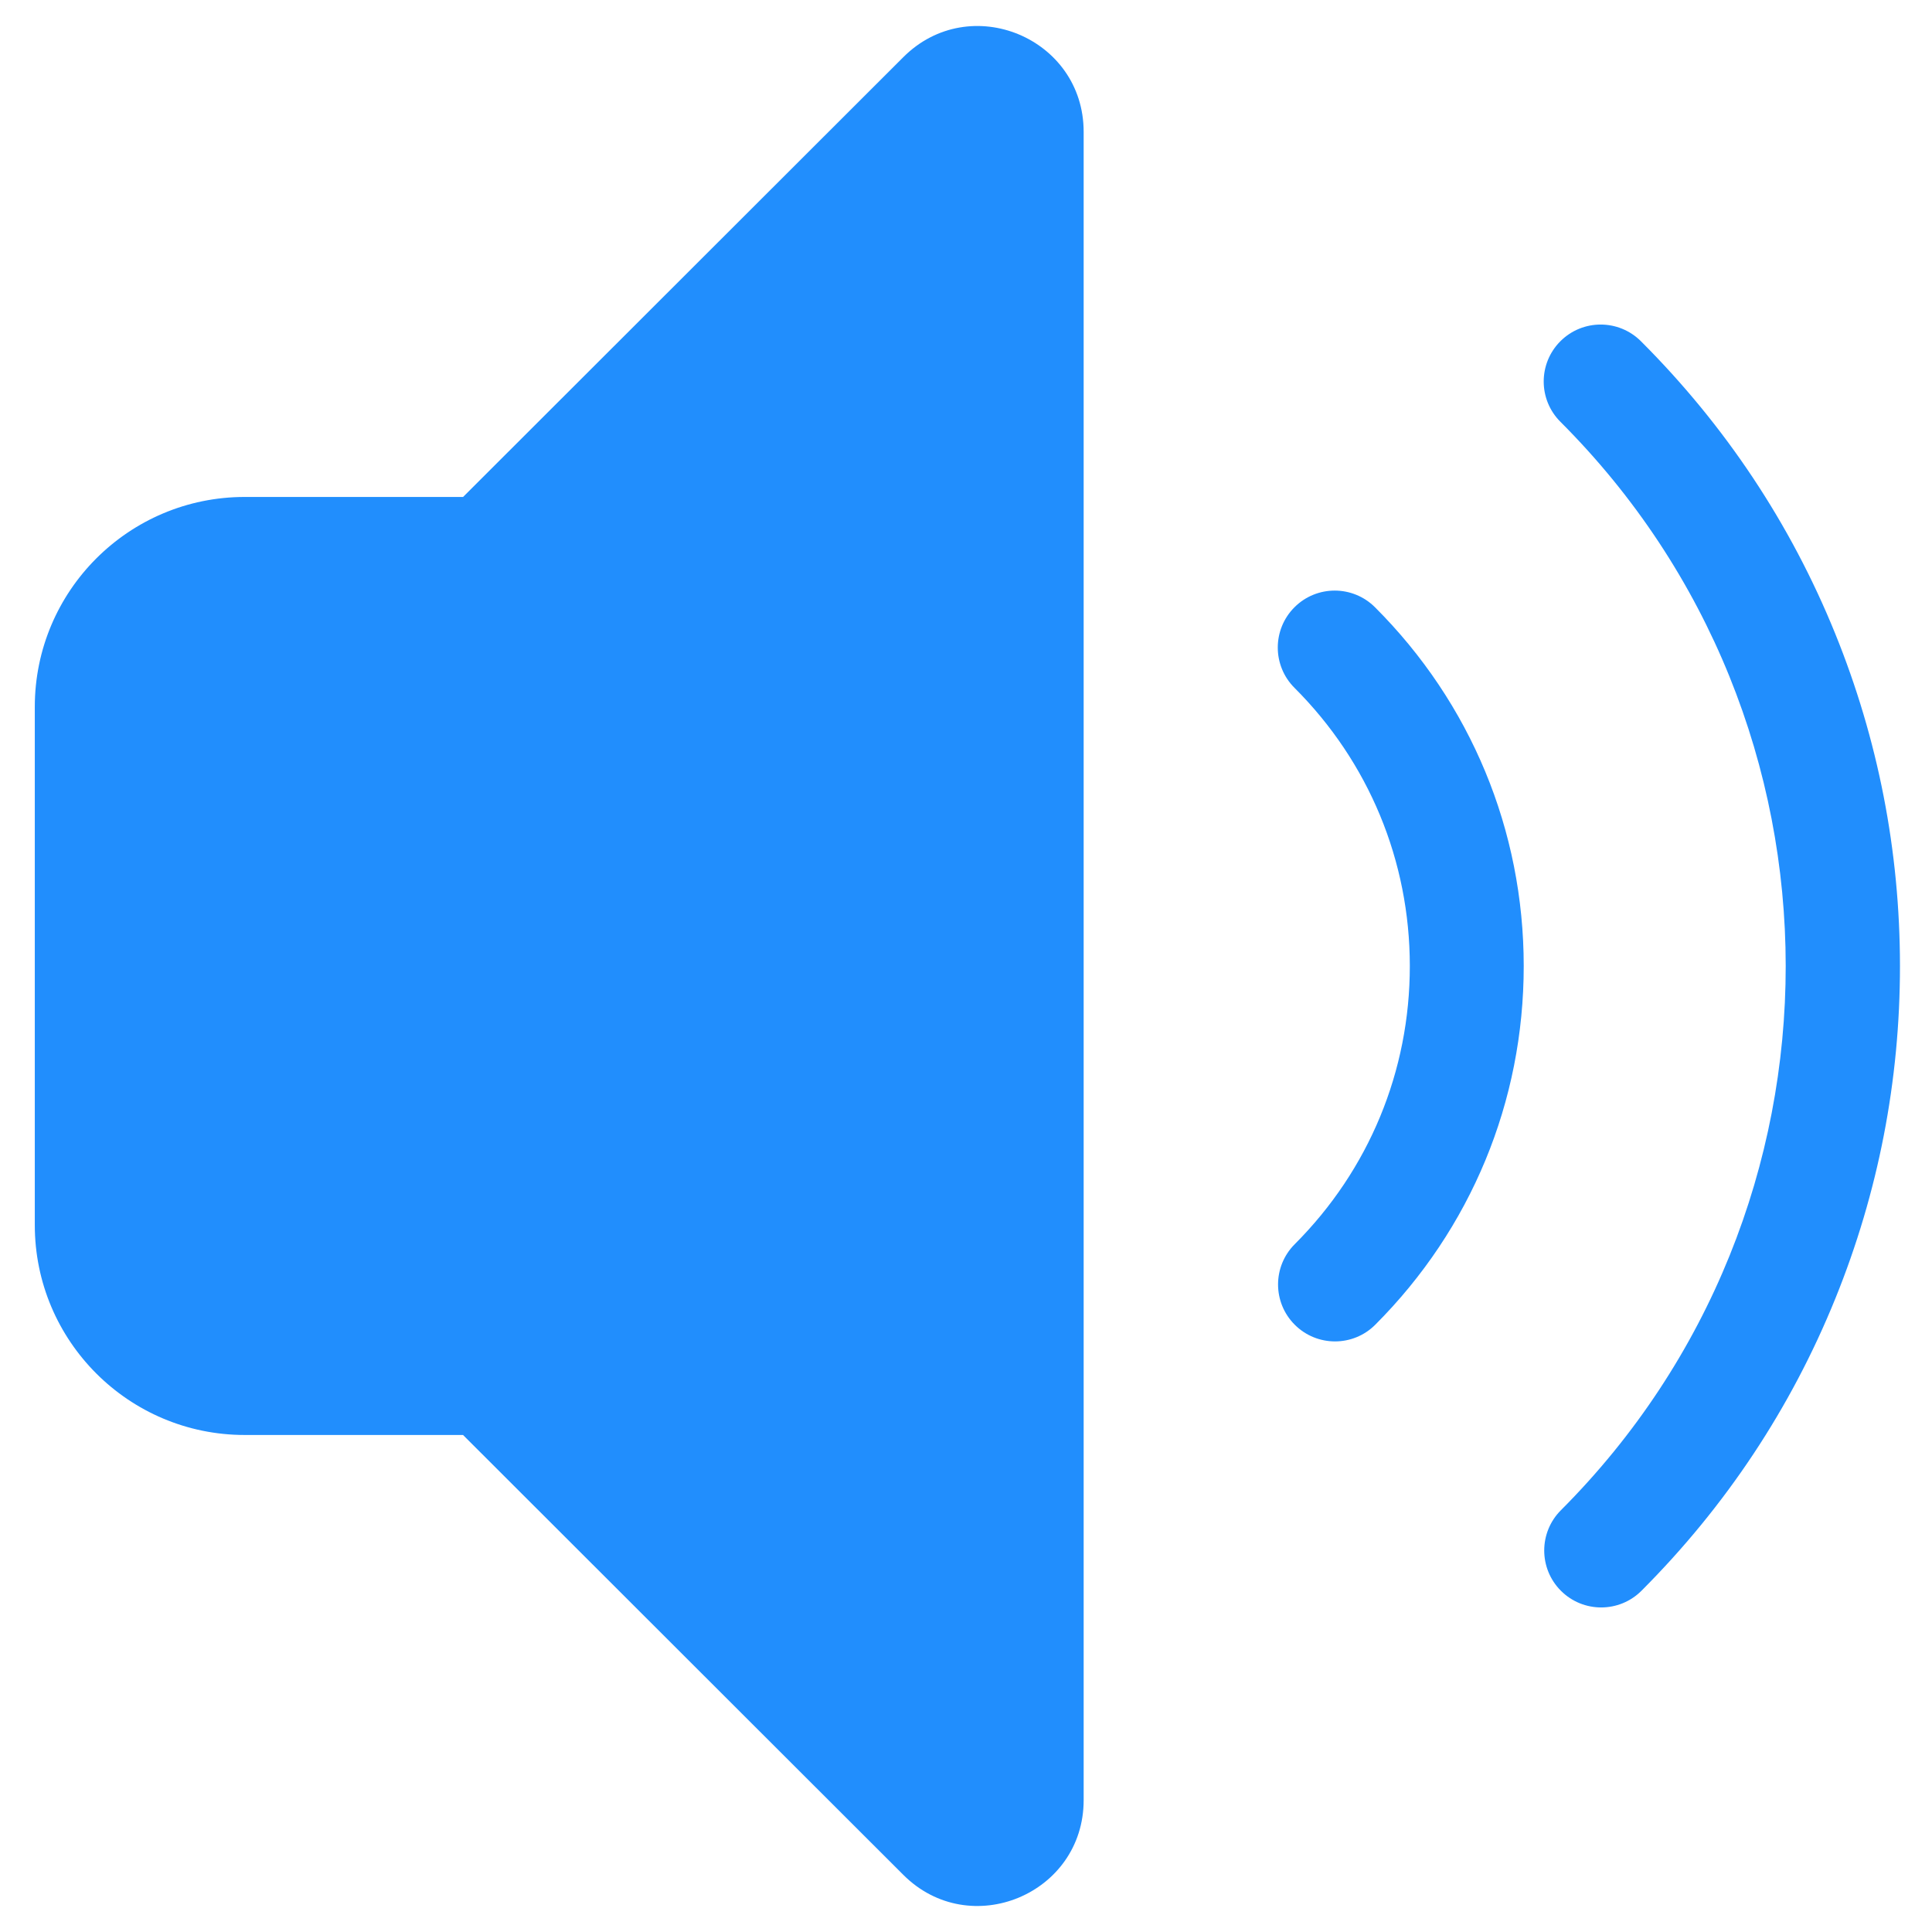
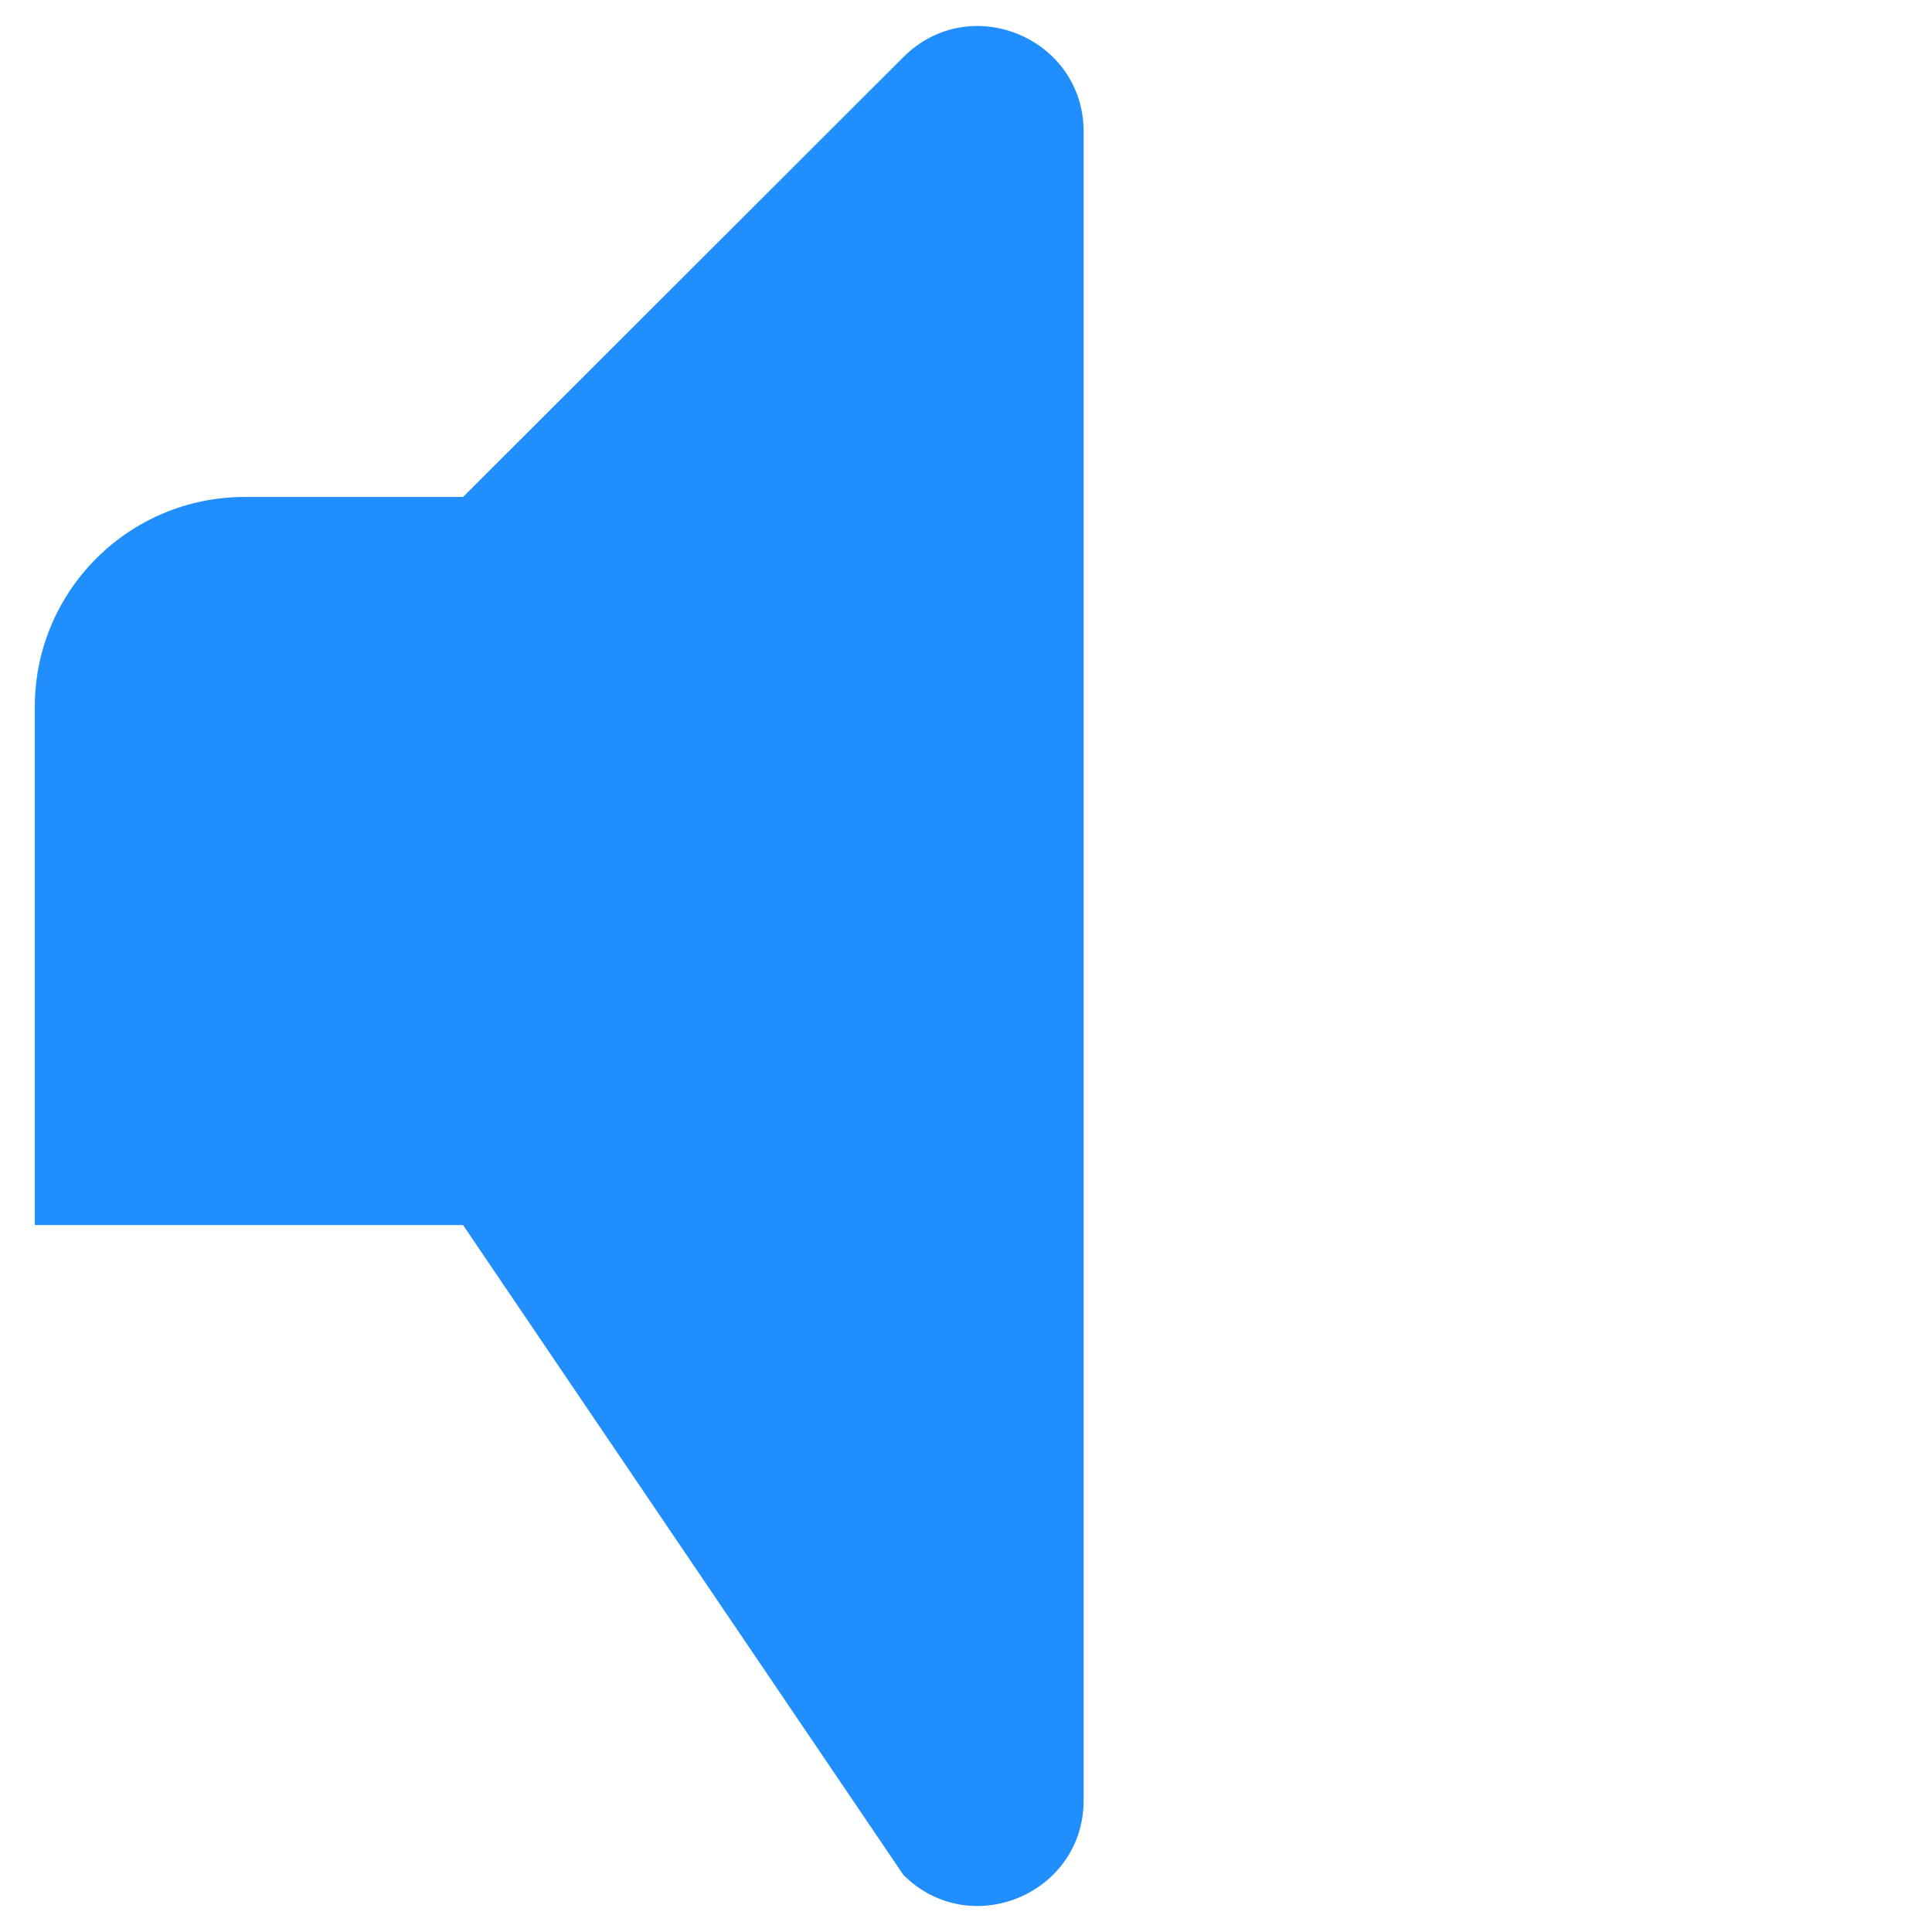
<svg xmlns="http://www.w3.org/2000/svg" width="900" height="900" viewBox="0 0 900 900" fill="none">
-   <path d="M420.81 26.61L215.72 231.5H114.01C60 231.5 16.21 275.28 16.21 329.3V570.67C16.21 624.68 59.99 668.47 114.01 668.47H215.7L420.81 873.39C451.82 904.37 504.81 882.41 504.81 838.57V61.43C504.81 17.59 451.82 -4.37 420.81 26.61Z" fill="#218EFD" />
-   <path d="M745.89 748.81C739.1 748.81 732.32 746.22 727.14 741.05C716.77 730.69 716.77 713.89 727.12 703.53C866.85 563.67 866.75 336.21 726.9 196.49C716.53 186.13 716.53 169.33 726.88 158.97C737.24 148.6 754.03 148.6 764.4 158.95C803.7 198.21 834.14 244.01 854.87 295.07C874.89 344.38 885.05 396.48 885.08 449.93C885.1 503.38 874.99 555.49 855.01 604.82C834.32 655.91 803.92 701.74 764.66 741.04C759.48 746.22 752.69 748.81 745.89 748.81Z" fill="#218EFD" />
-   <path d="M621.9 624.88C615.11 624.88 608.33 622.29 603.15 617.12C592.78 606.76 592.78 589.96 603.13 579.6C637.73 544.97 656.77 498.94 656.75 449.98C656.73 401.03 637.65 355.01 603.02 320.42C592.65 310.06 592.65 293.26 603 282.9C613.36 272.53 630.15 272.53 640.52 282.88C685.18 327.49 709.78 386.83 709.81 449.96C709.83 513.08 685.28 572.44 640.66 617.1C635.49 622.29 628.7 624.88 621.9 624.88Z" fill="#218EFD" />
+   <path d="M420.81 26.61L215.72 231.5H114.01C60 231.5 16.21 275.28 16.21 329.3V570.67H215.7L420.81 873.39C451.82 904.37 504.81 882.41 504.81 838.57V61.43C504.81 17.59 451.82 -4.37 420.81 26.61Z" fill="#218EFD" />
</svg>